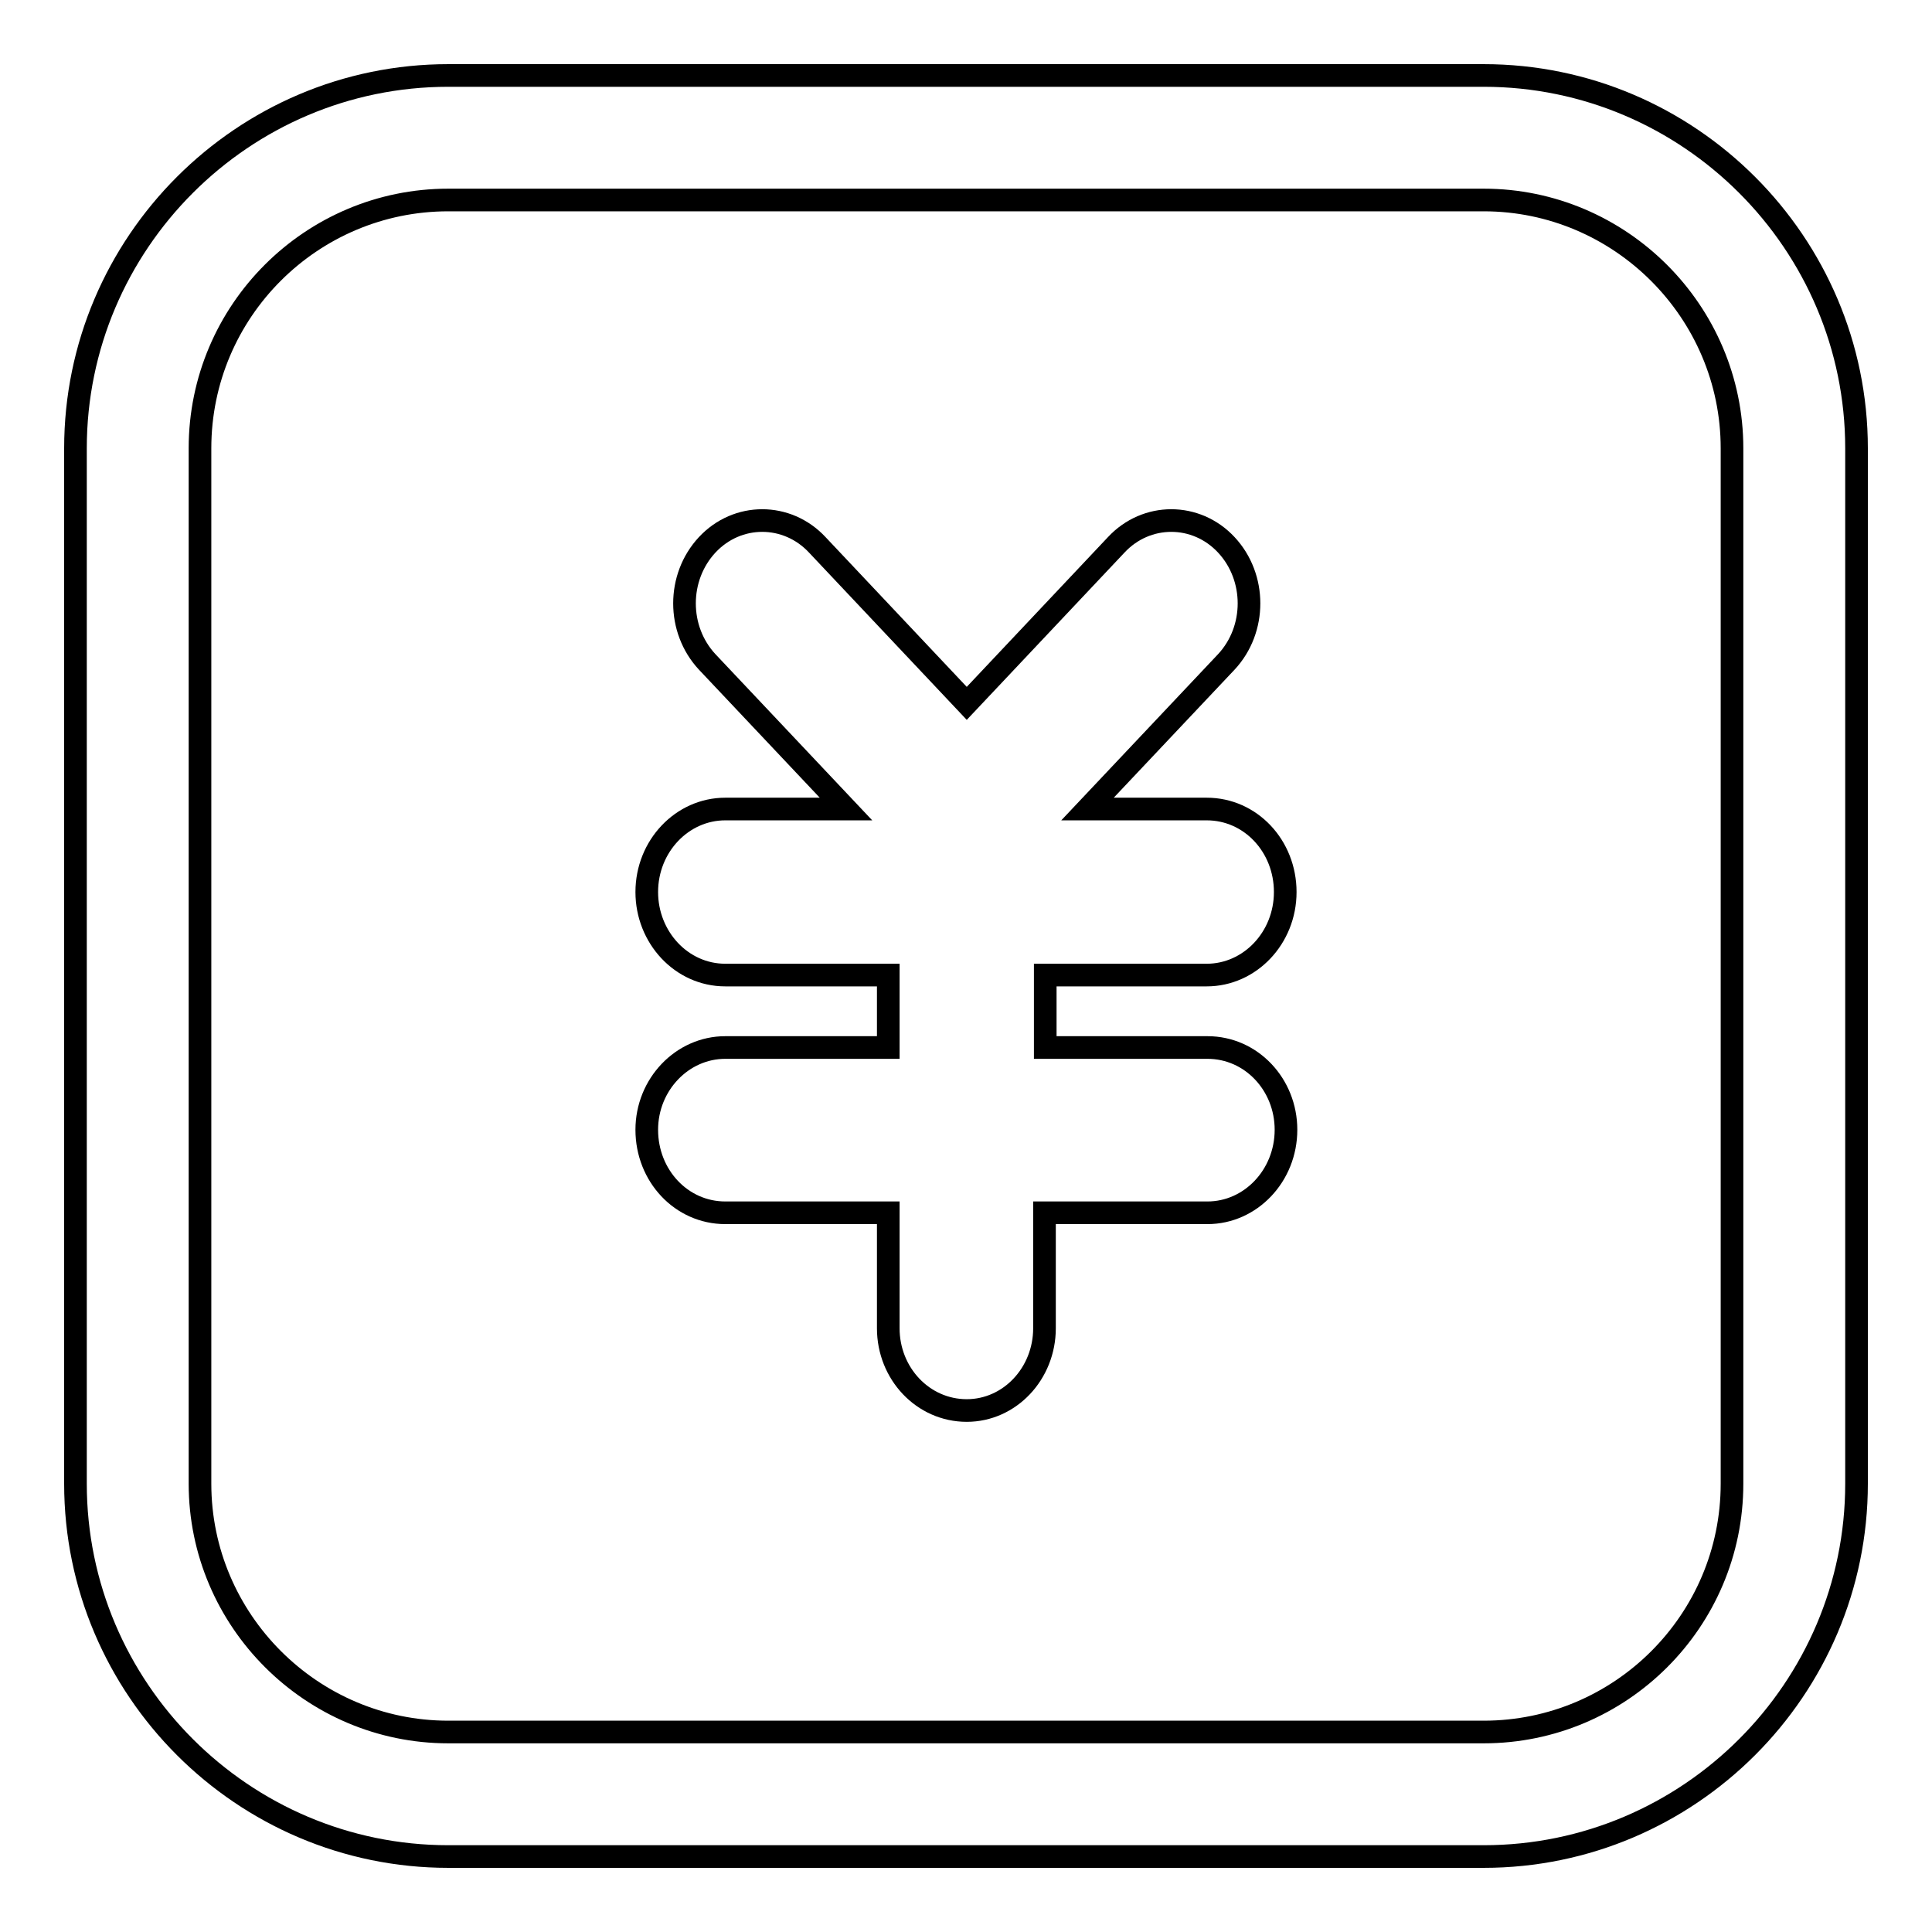
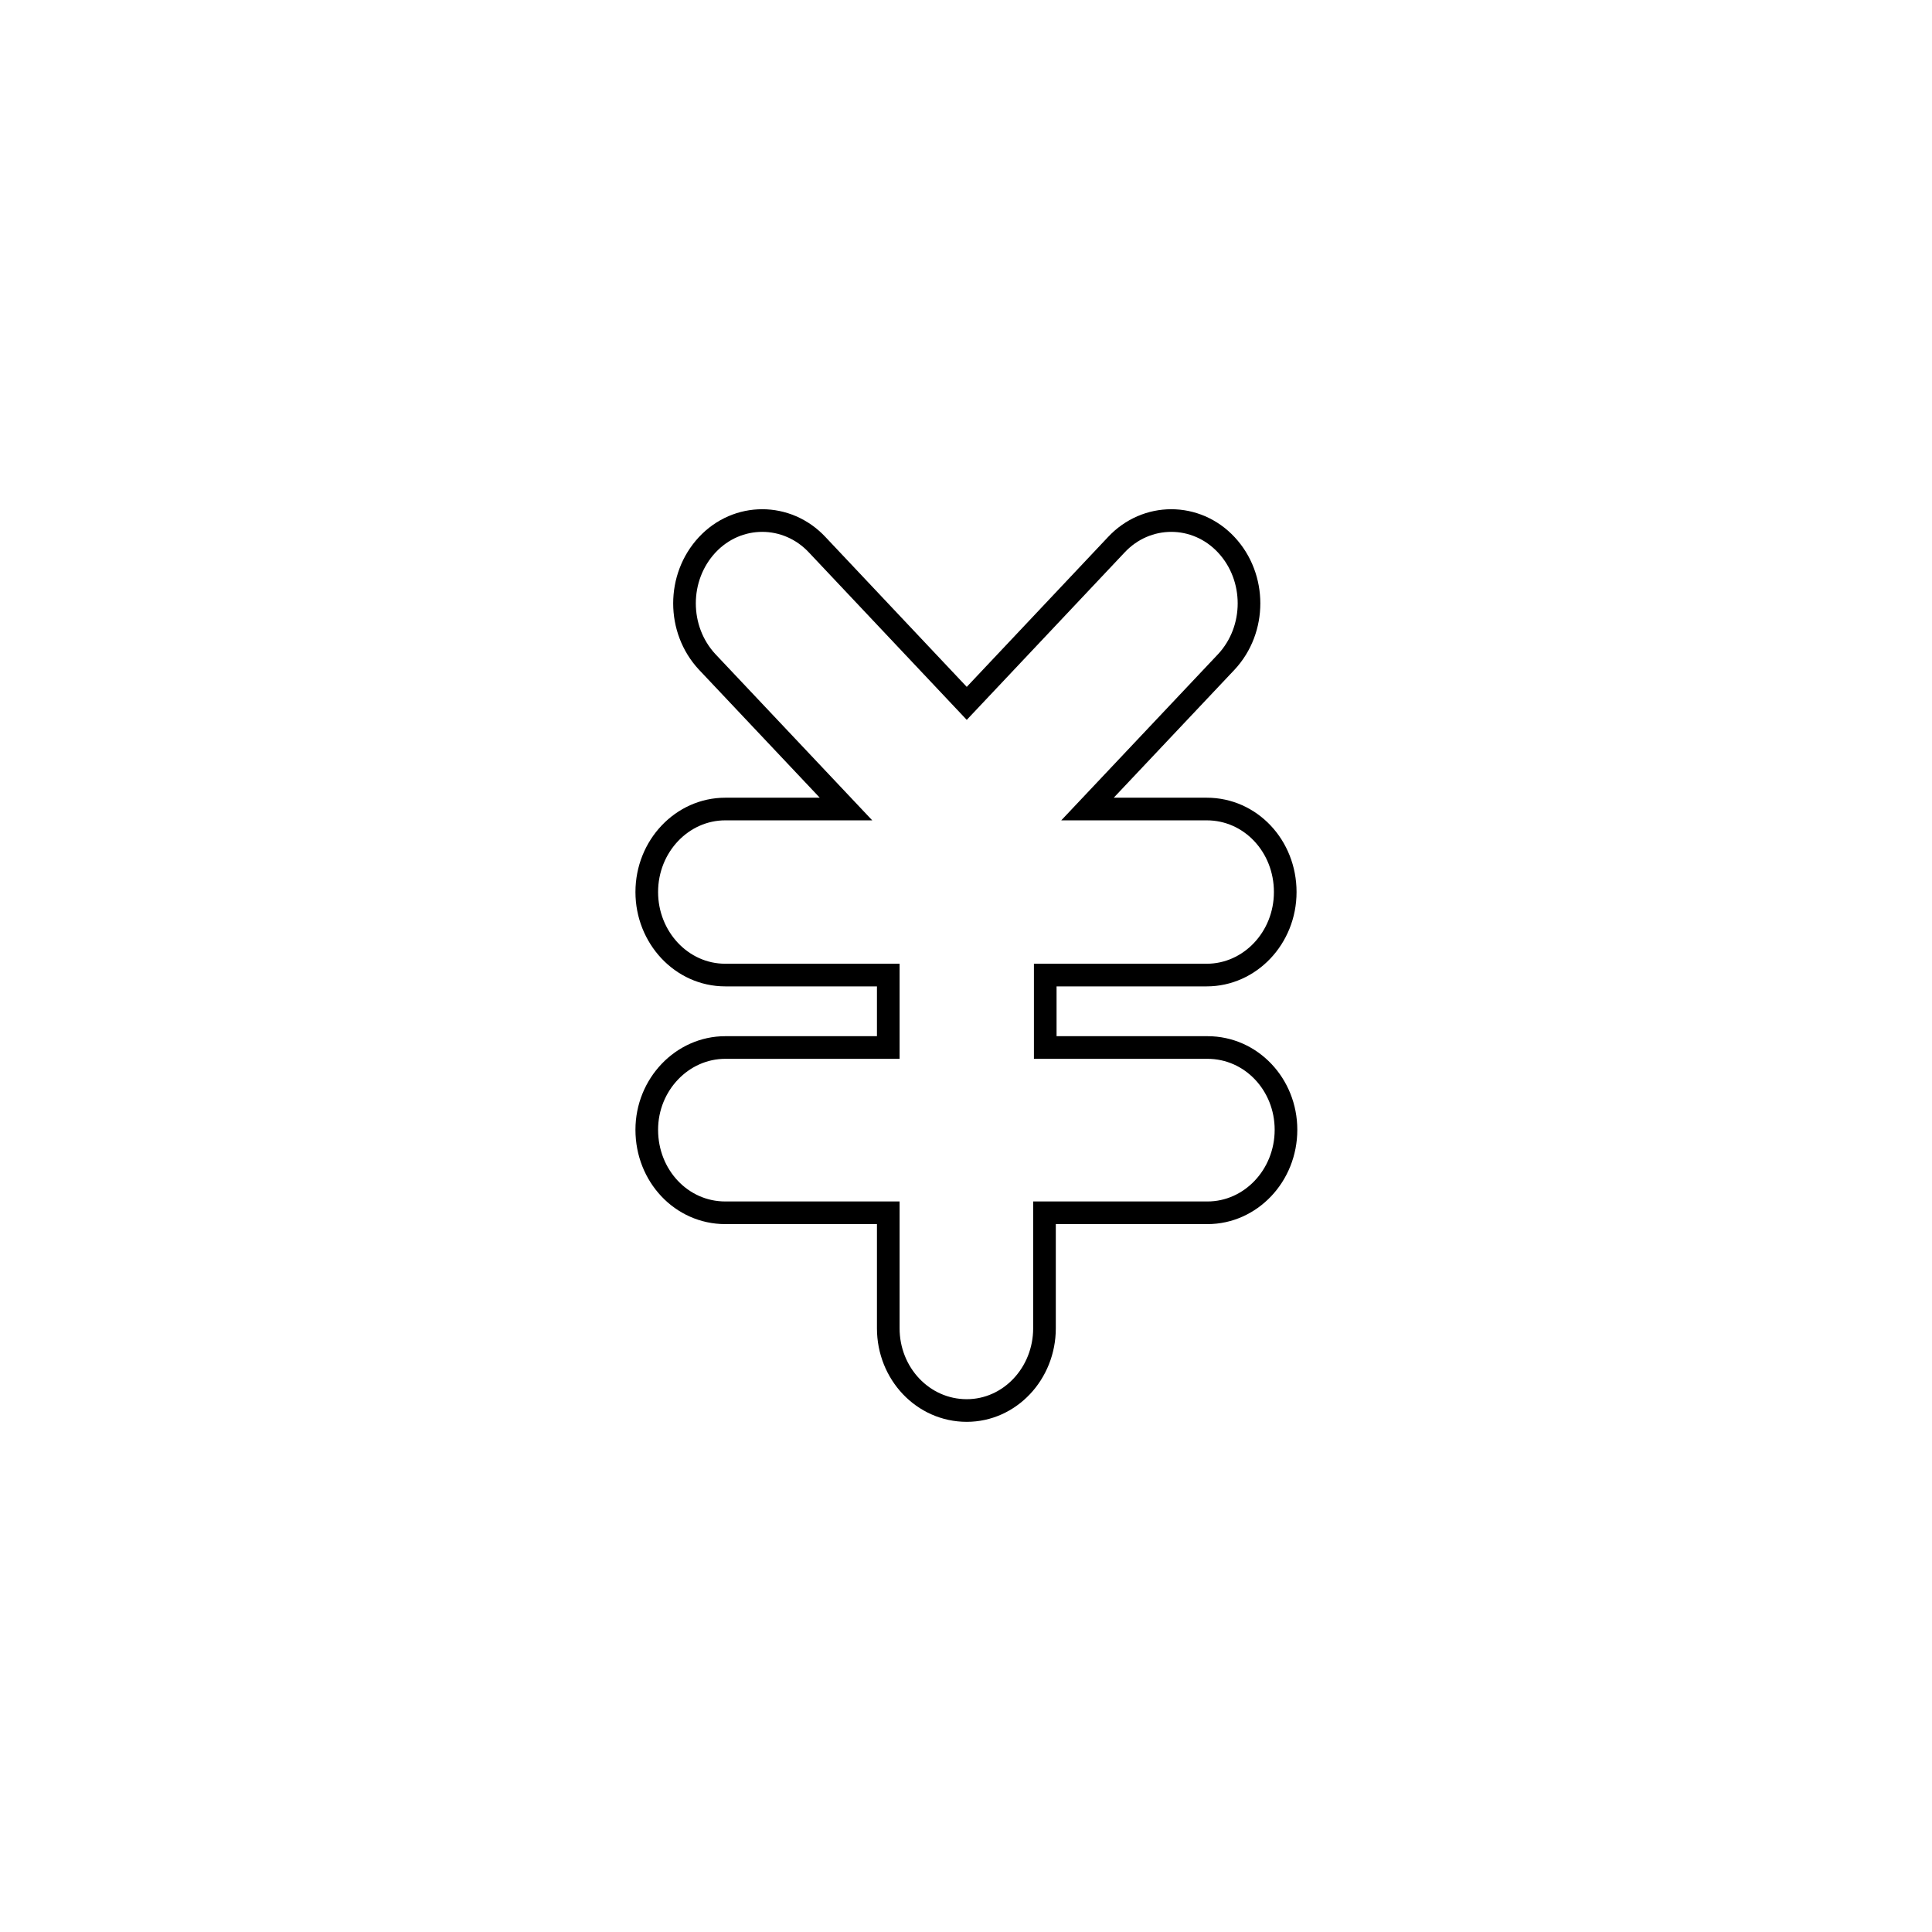
<svg xmlns="http://www.w3.org/2000/svg" version="1.1" x="0px" y="0px" viewBox="0 0 256 256" enable-background="new 0 0 256 256" xml:space="preserve">
  <g>
    <g>
      <path stroke-width="3" fill-opacity="0" stroke="#000000" d="M159.9,129.2c5.7,0,10.4-4.9,10.4-11c0-6.1-4.6-11-10.4-11h-15.8l18.4-19.5c4-4.3,4-11.2,0-15.5s-10.6-4.3-14.6,0l-19.8,21l-19.8-21c-4-4.3-10.6-4.3-14.6,0c-4,4.3-4,11.2,0,15.5l18.4,19.5H96.1c-5.7,0-10.4,4.9-10.4,11c0,6,4.6,11,10.4,11h21.6v9.6H96.1c-5.7,0-10.4,4.9-10.4,10.9c0,6.1,4.6,11,10.4,11h21.6V176c0,6,4.6,10.9,10.4,10.9c5.7,0,10.3-4.9,10.3-10.9v-15.3h21.6c5.7,0,10.4-4.9,10.4-11c0-6-4.6-10.9-10.4-10.9h-21.5v-9.6H159.9z" />
-       <path stroke-width="3" fill-opacity="0" stroke="#000000" d="M196.6,10H59.4C32.2,10,10,32.2,10,59.4v137.2c0,27.2,22.2,49.4,49.4,49.4h137.2c27.2,0,49.4-22.2,49.4-49.4V59.4C246,32.2,223.8,10,196.6,10z M229.5,196.6c0,18.2-14.8,32.9-32.9,32.9H59.4c-18.1,0-32.9-14.8-32.9-32.9V59.4c0-18.2,14.8-32.9,32.9-32.9h137.2c18.1,0,32.9,14.8,32.9,32.9L229.5,196.6L229.5,196.6z" />
    </g>
  </g>
</svg>